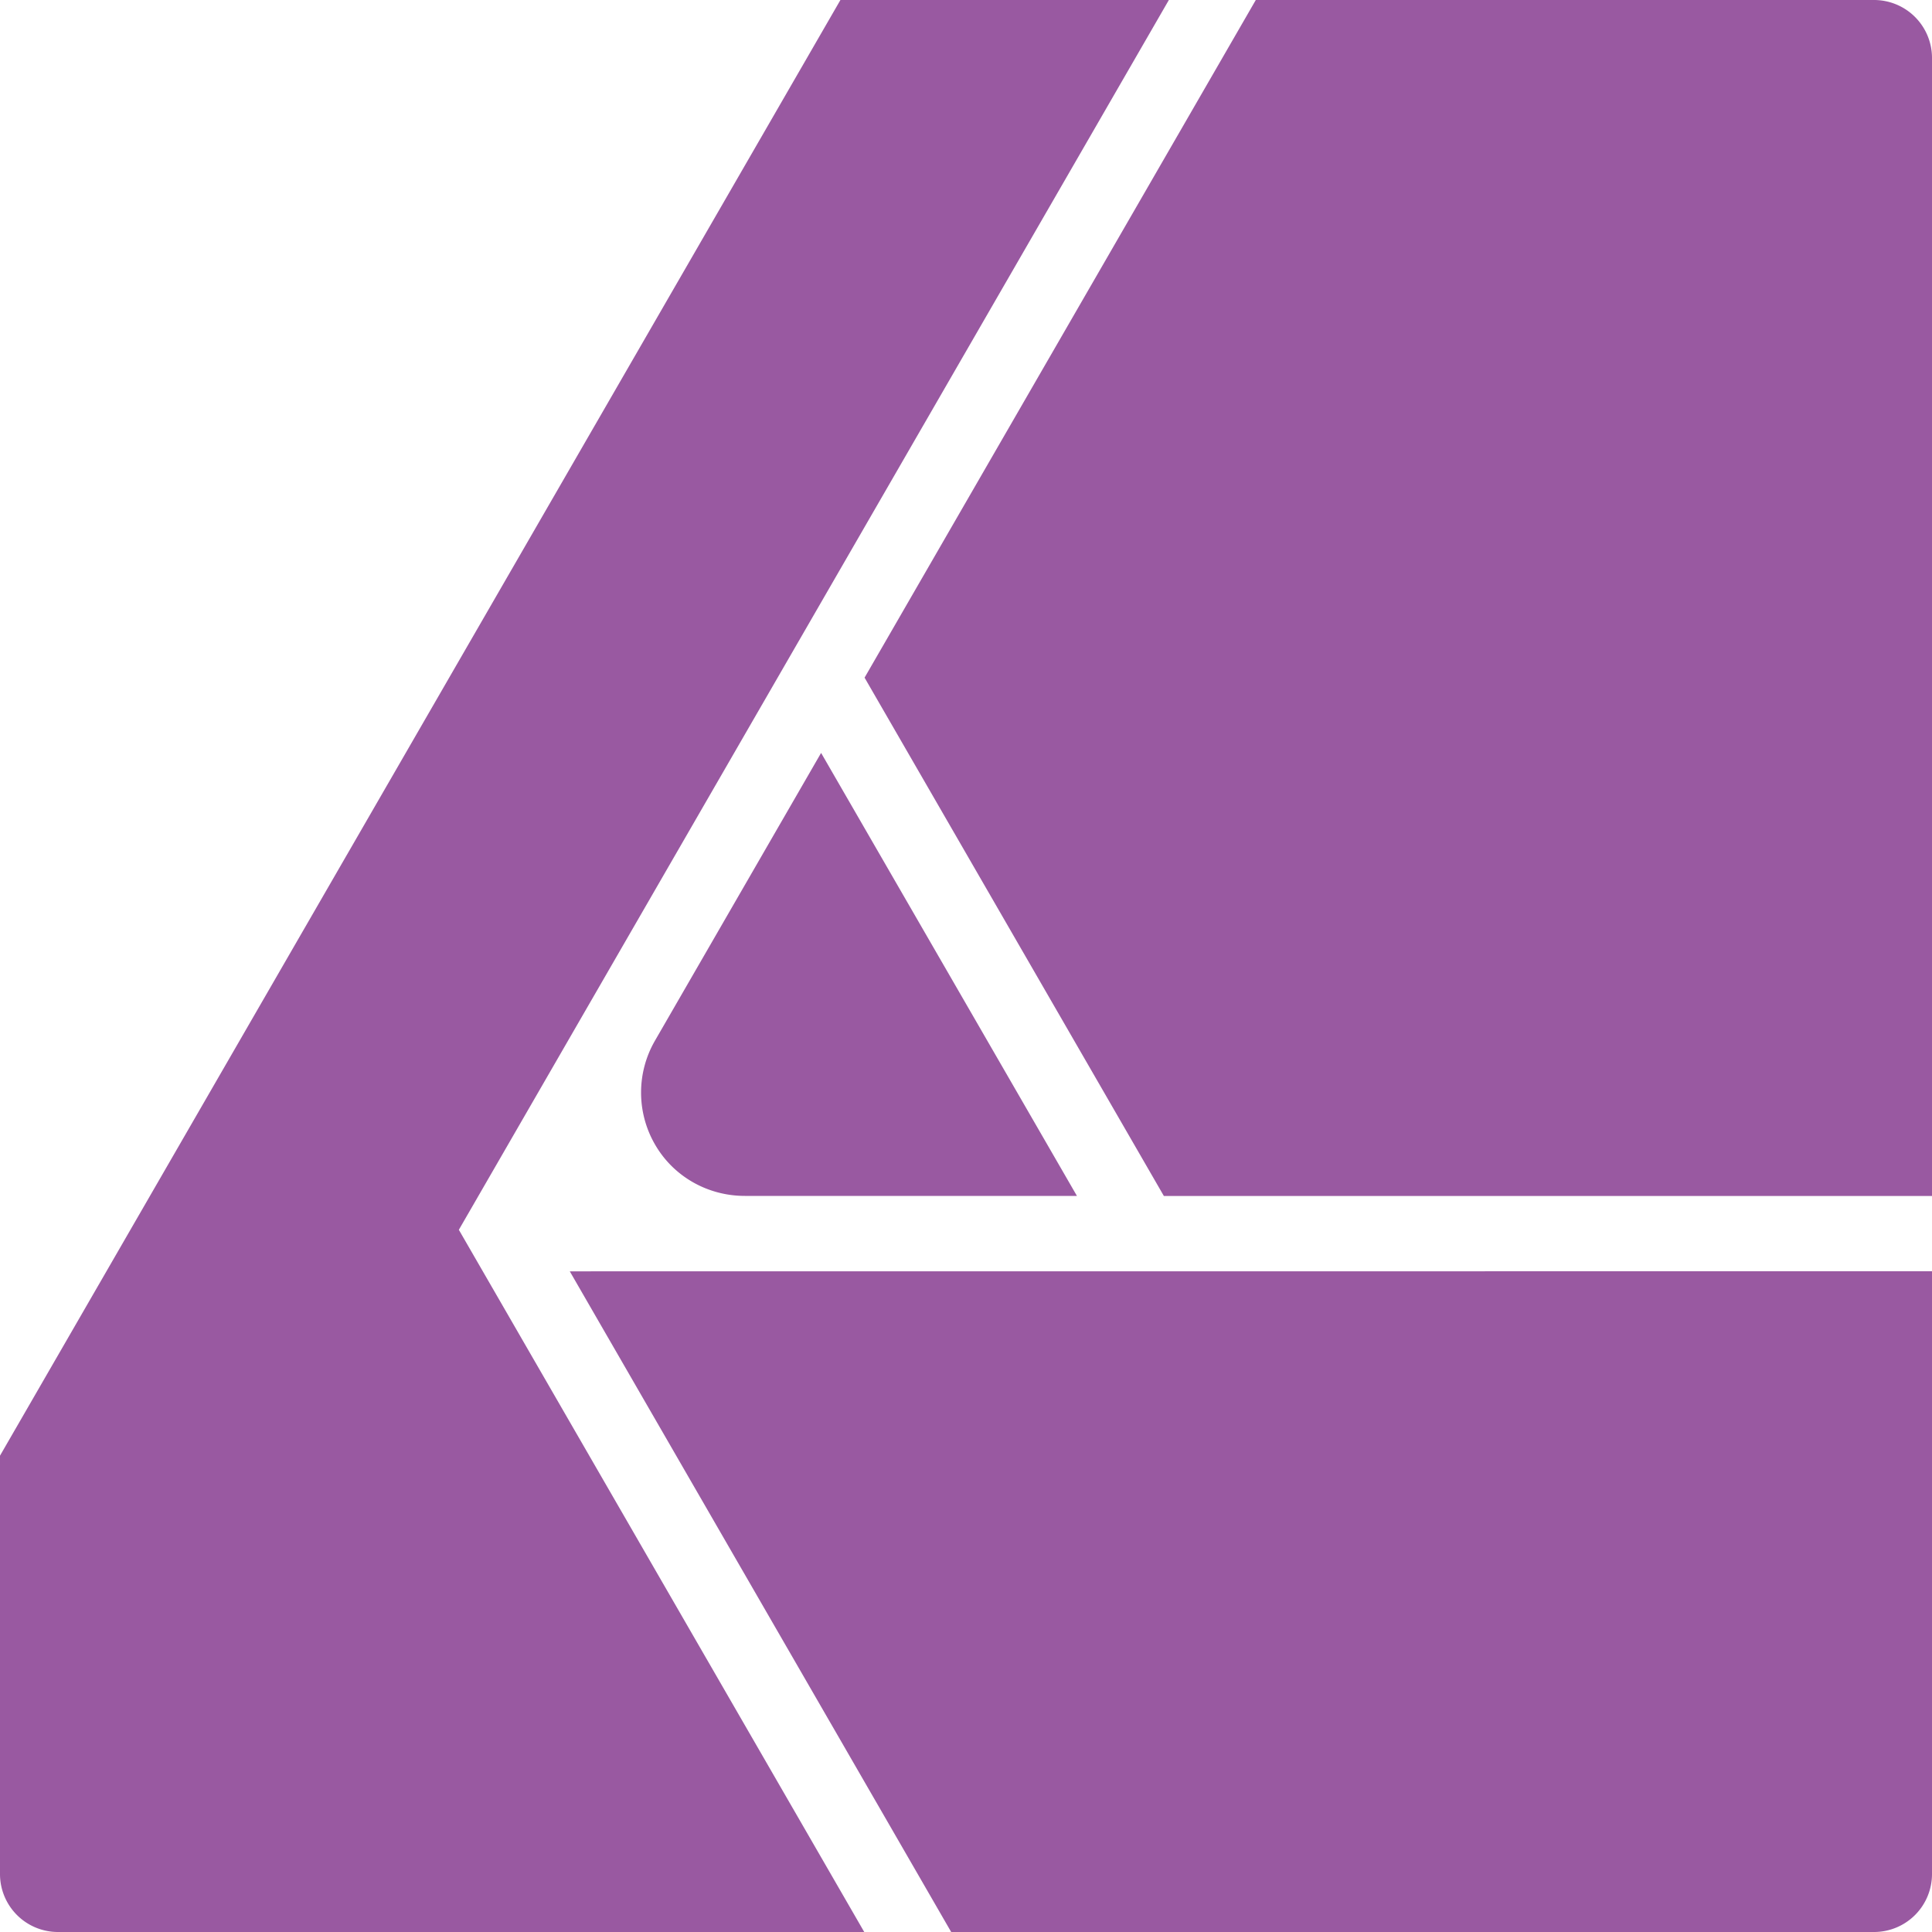
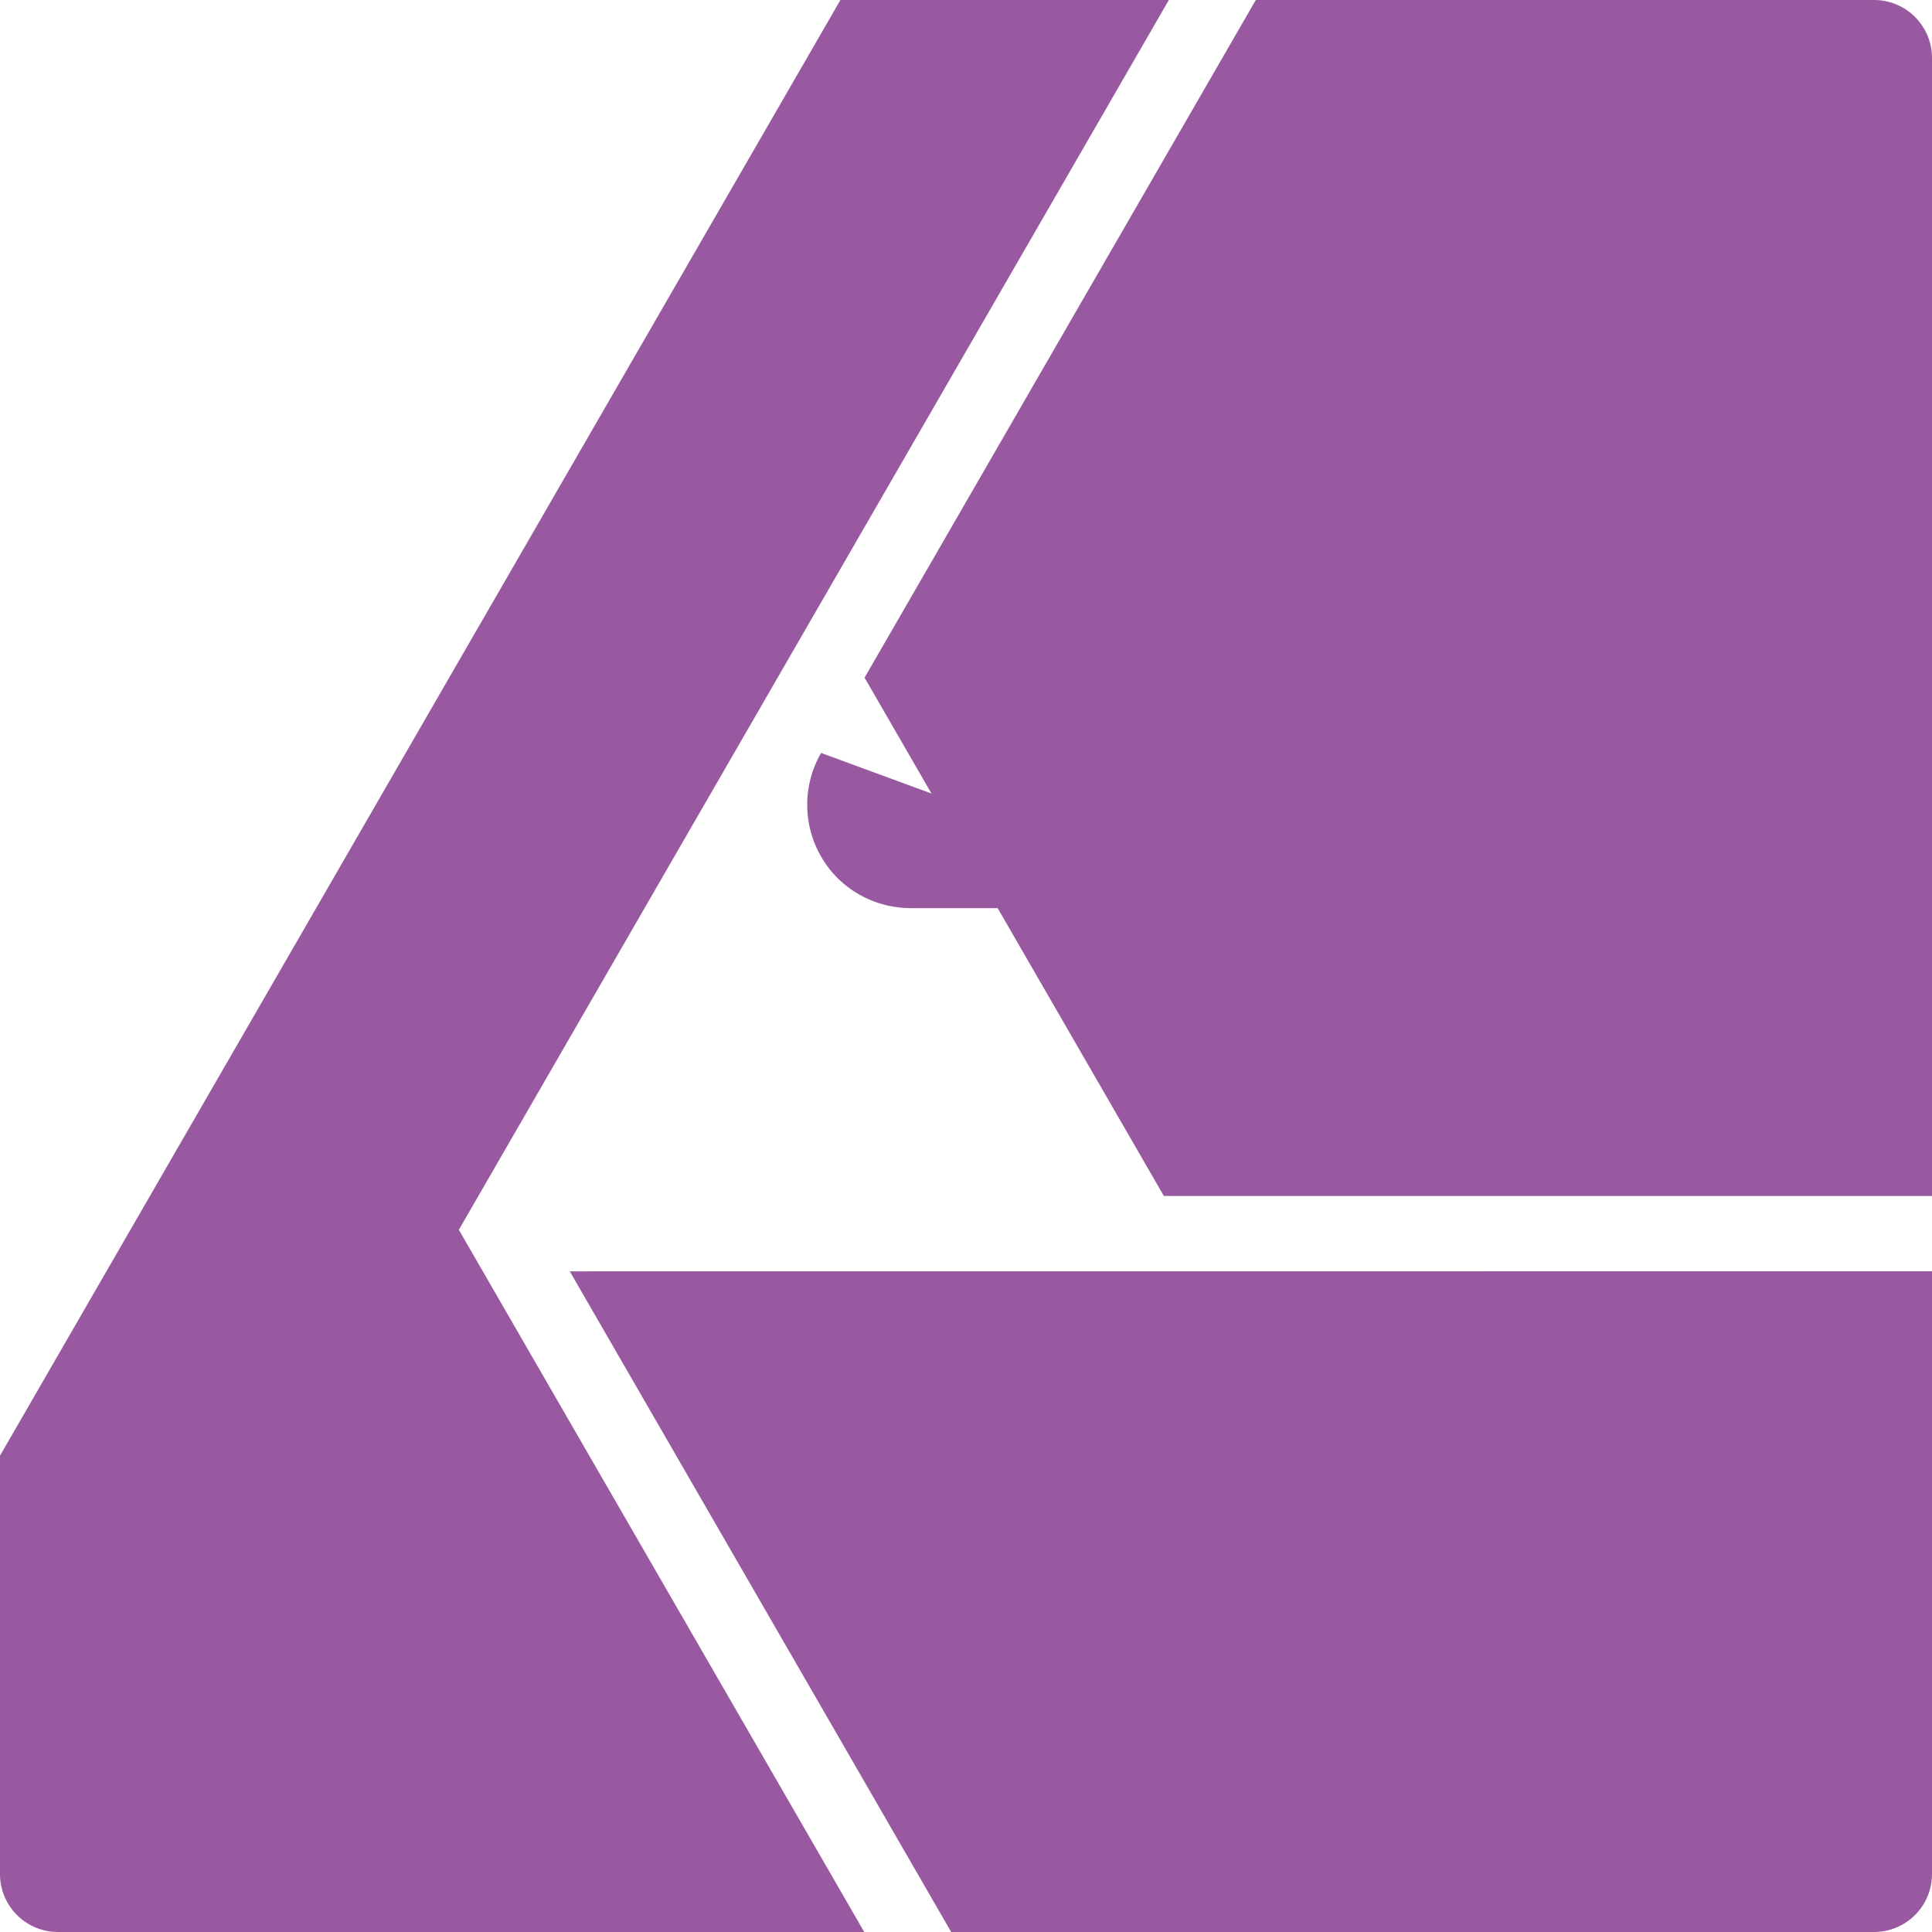
<svg xmlns="http://www.w3.org/2000/svg" role="img" width="32px" height="32px" viewBox="0 0 24 24">
  <title>Affinity Designer</title>
-   <path fill="#9959a1" d="M10.44 0L0 18.083v5.197a.72.72 0 00.713.72h10.023L5.7 15.277 14.52 0zm5.16 0l-4.86 8.418 3.718 6.439H24V.718A.72.72 0 0023.28 0zm-5.4 9.353l-2.064 3.575a1.289 1.289 0 000 1.288c.23.4.656.64 1.117.64h4.125zm-3.122 6.44L11.816 24h11.471a.72.72 0 00.713-.718v-7.49Z" />
+   <path fill="#9959a1" d="M10.44 0L0 18.083v5.197a.72.72 0 00.713.72h10.023L5.7 15.277 14.52 0zm5.16 0l-4.86 8.418 3.718 6.439H24V.718A.72.72 0 0023.28 0zm-5.4 9.353a1.289 1.289 0 000 1.288c.23.4.656.64 1.117.64h4.125zm-3.122 6.44L11.816 24h11.471a.72.72 0 00.713-.718v-7.49Z" />
</svg>